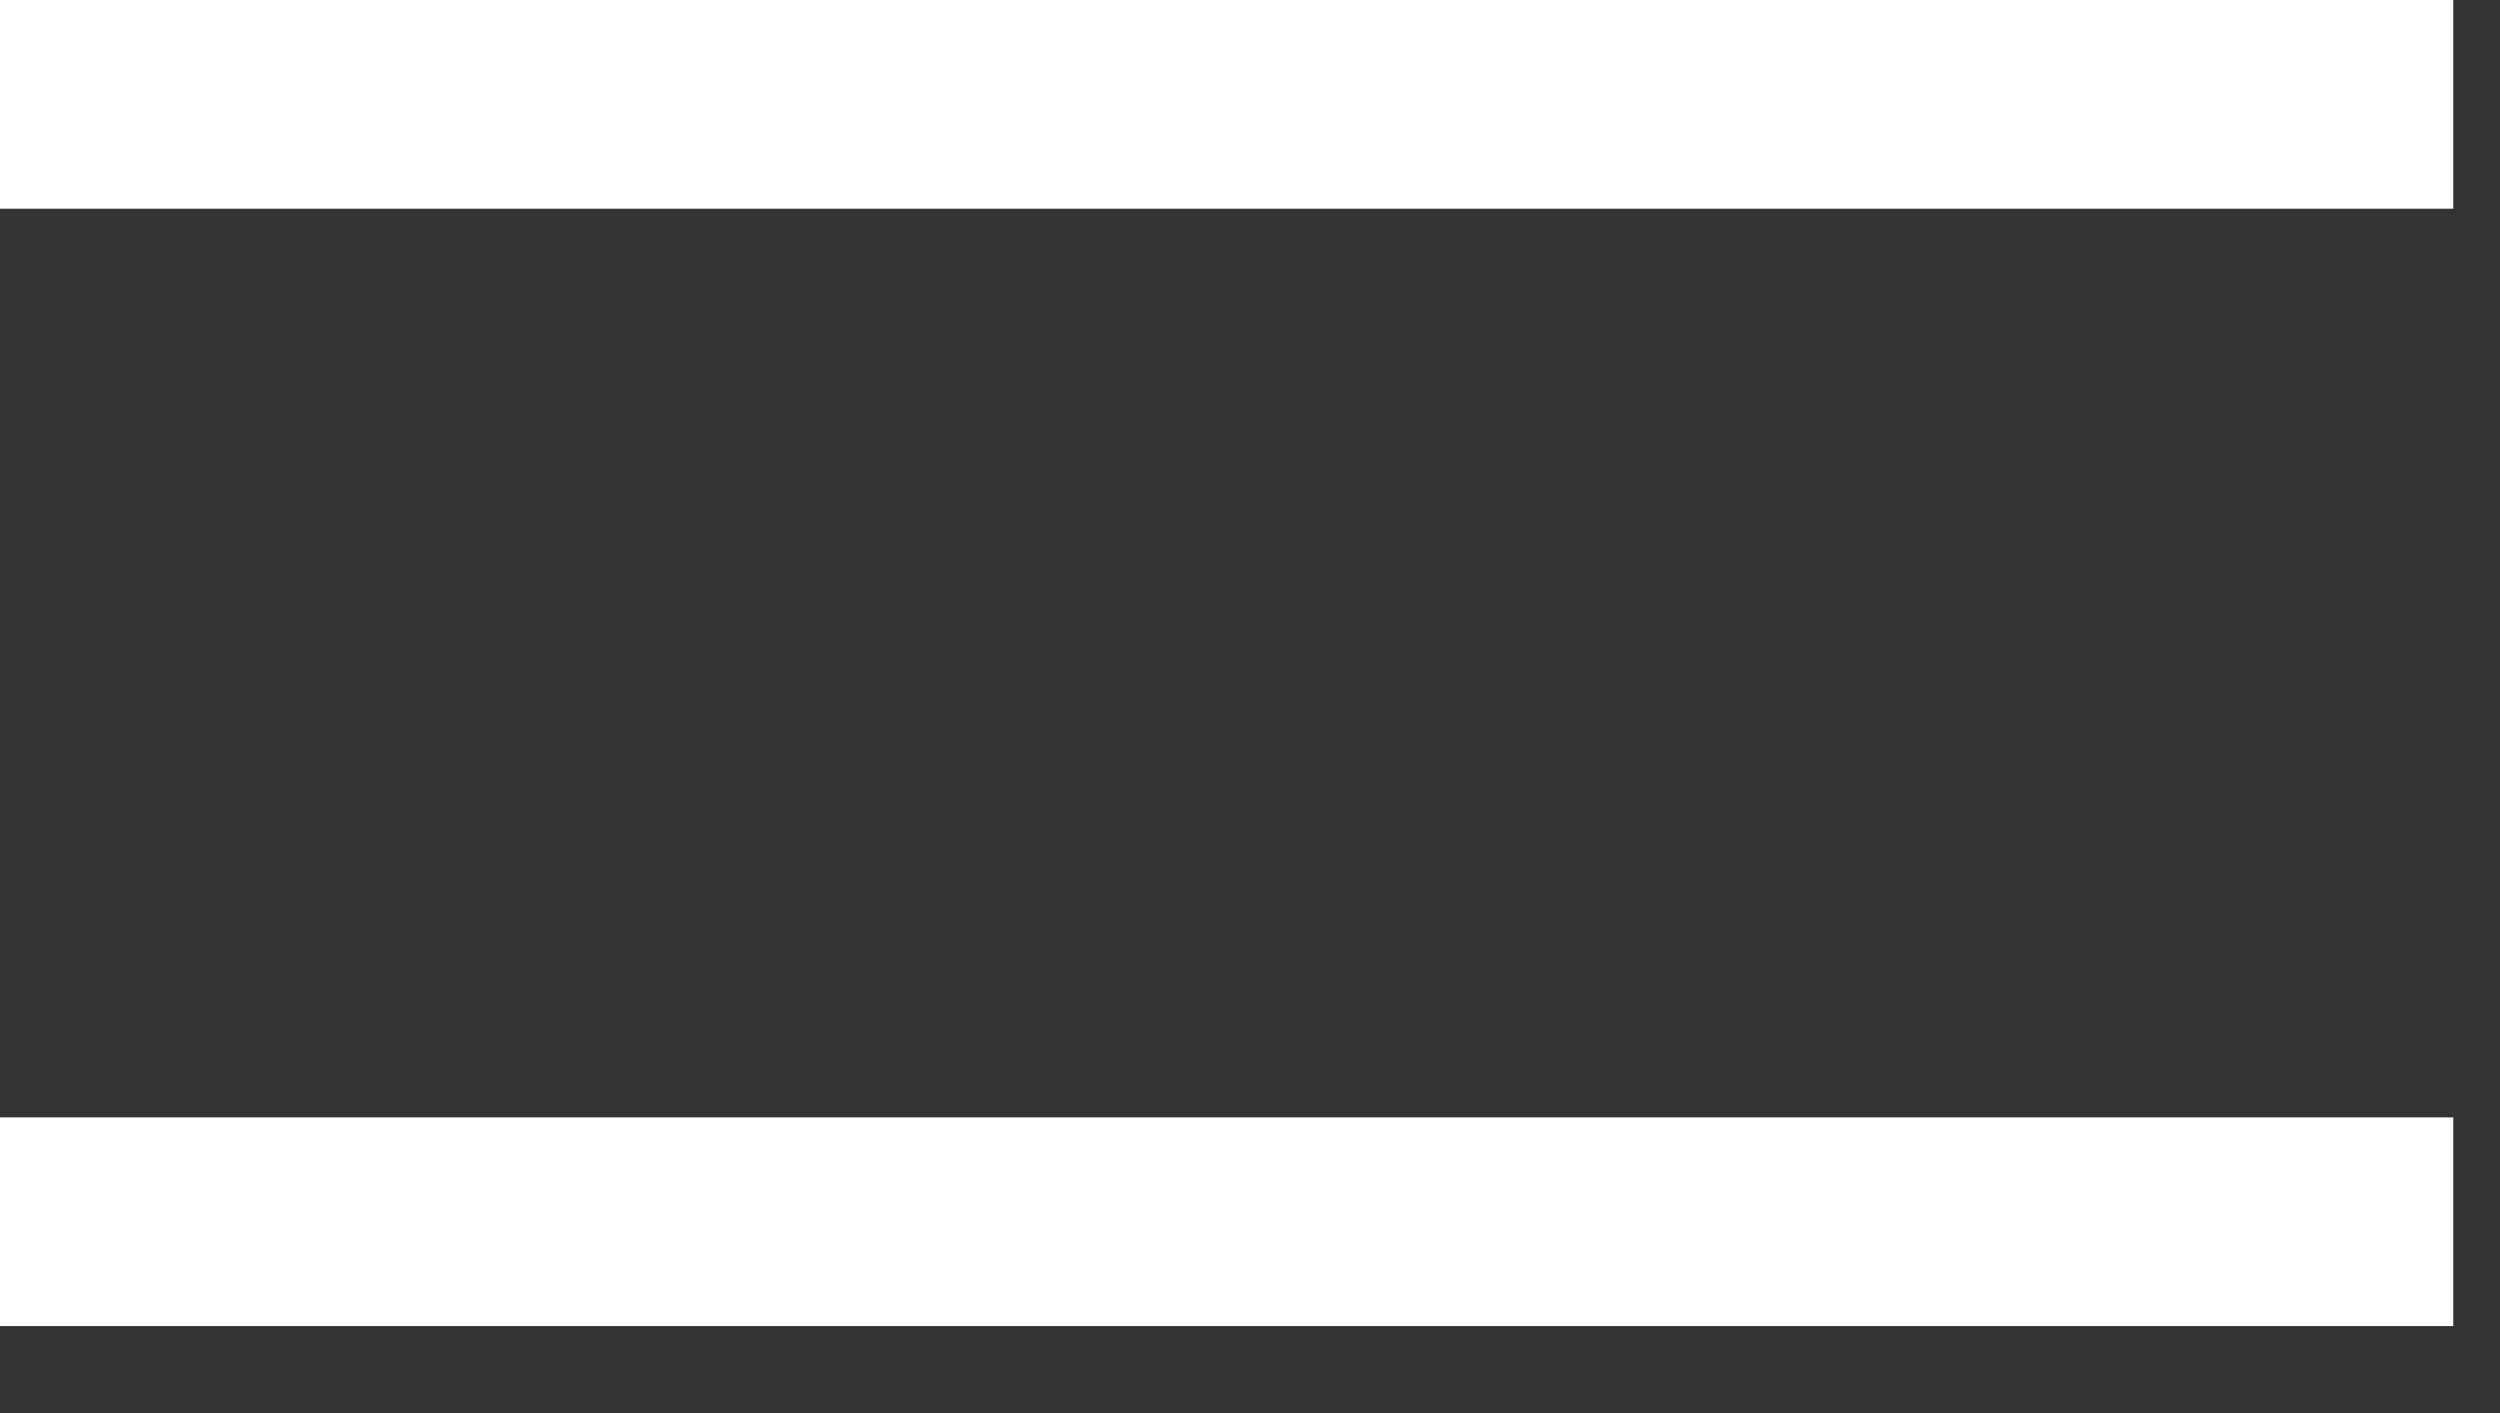
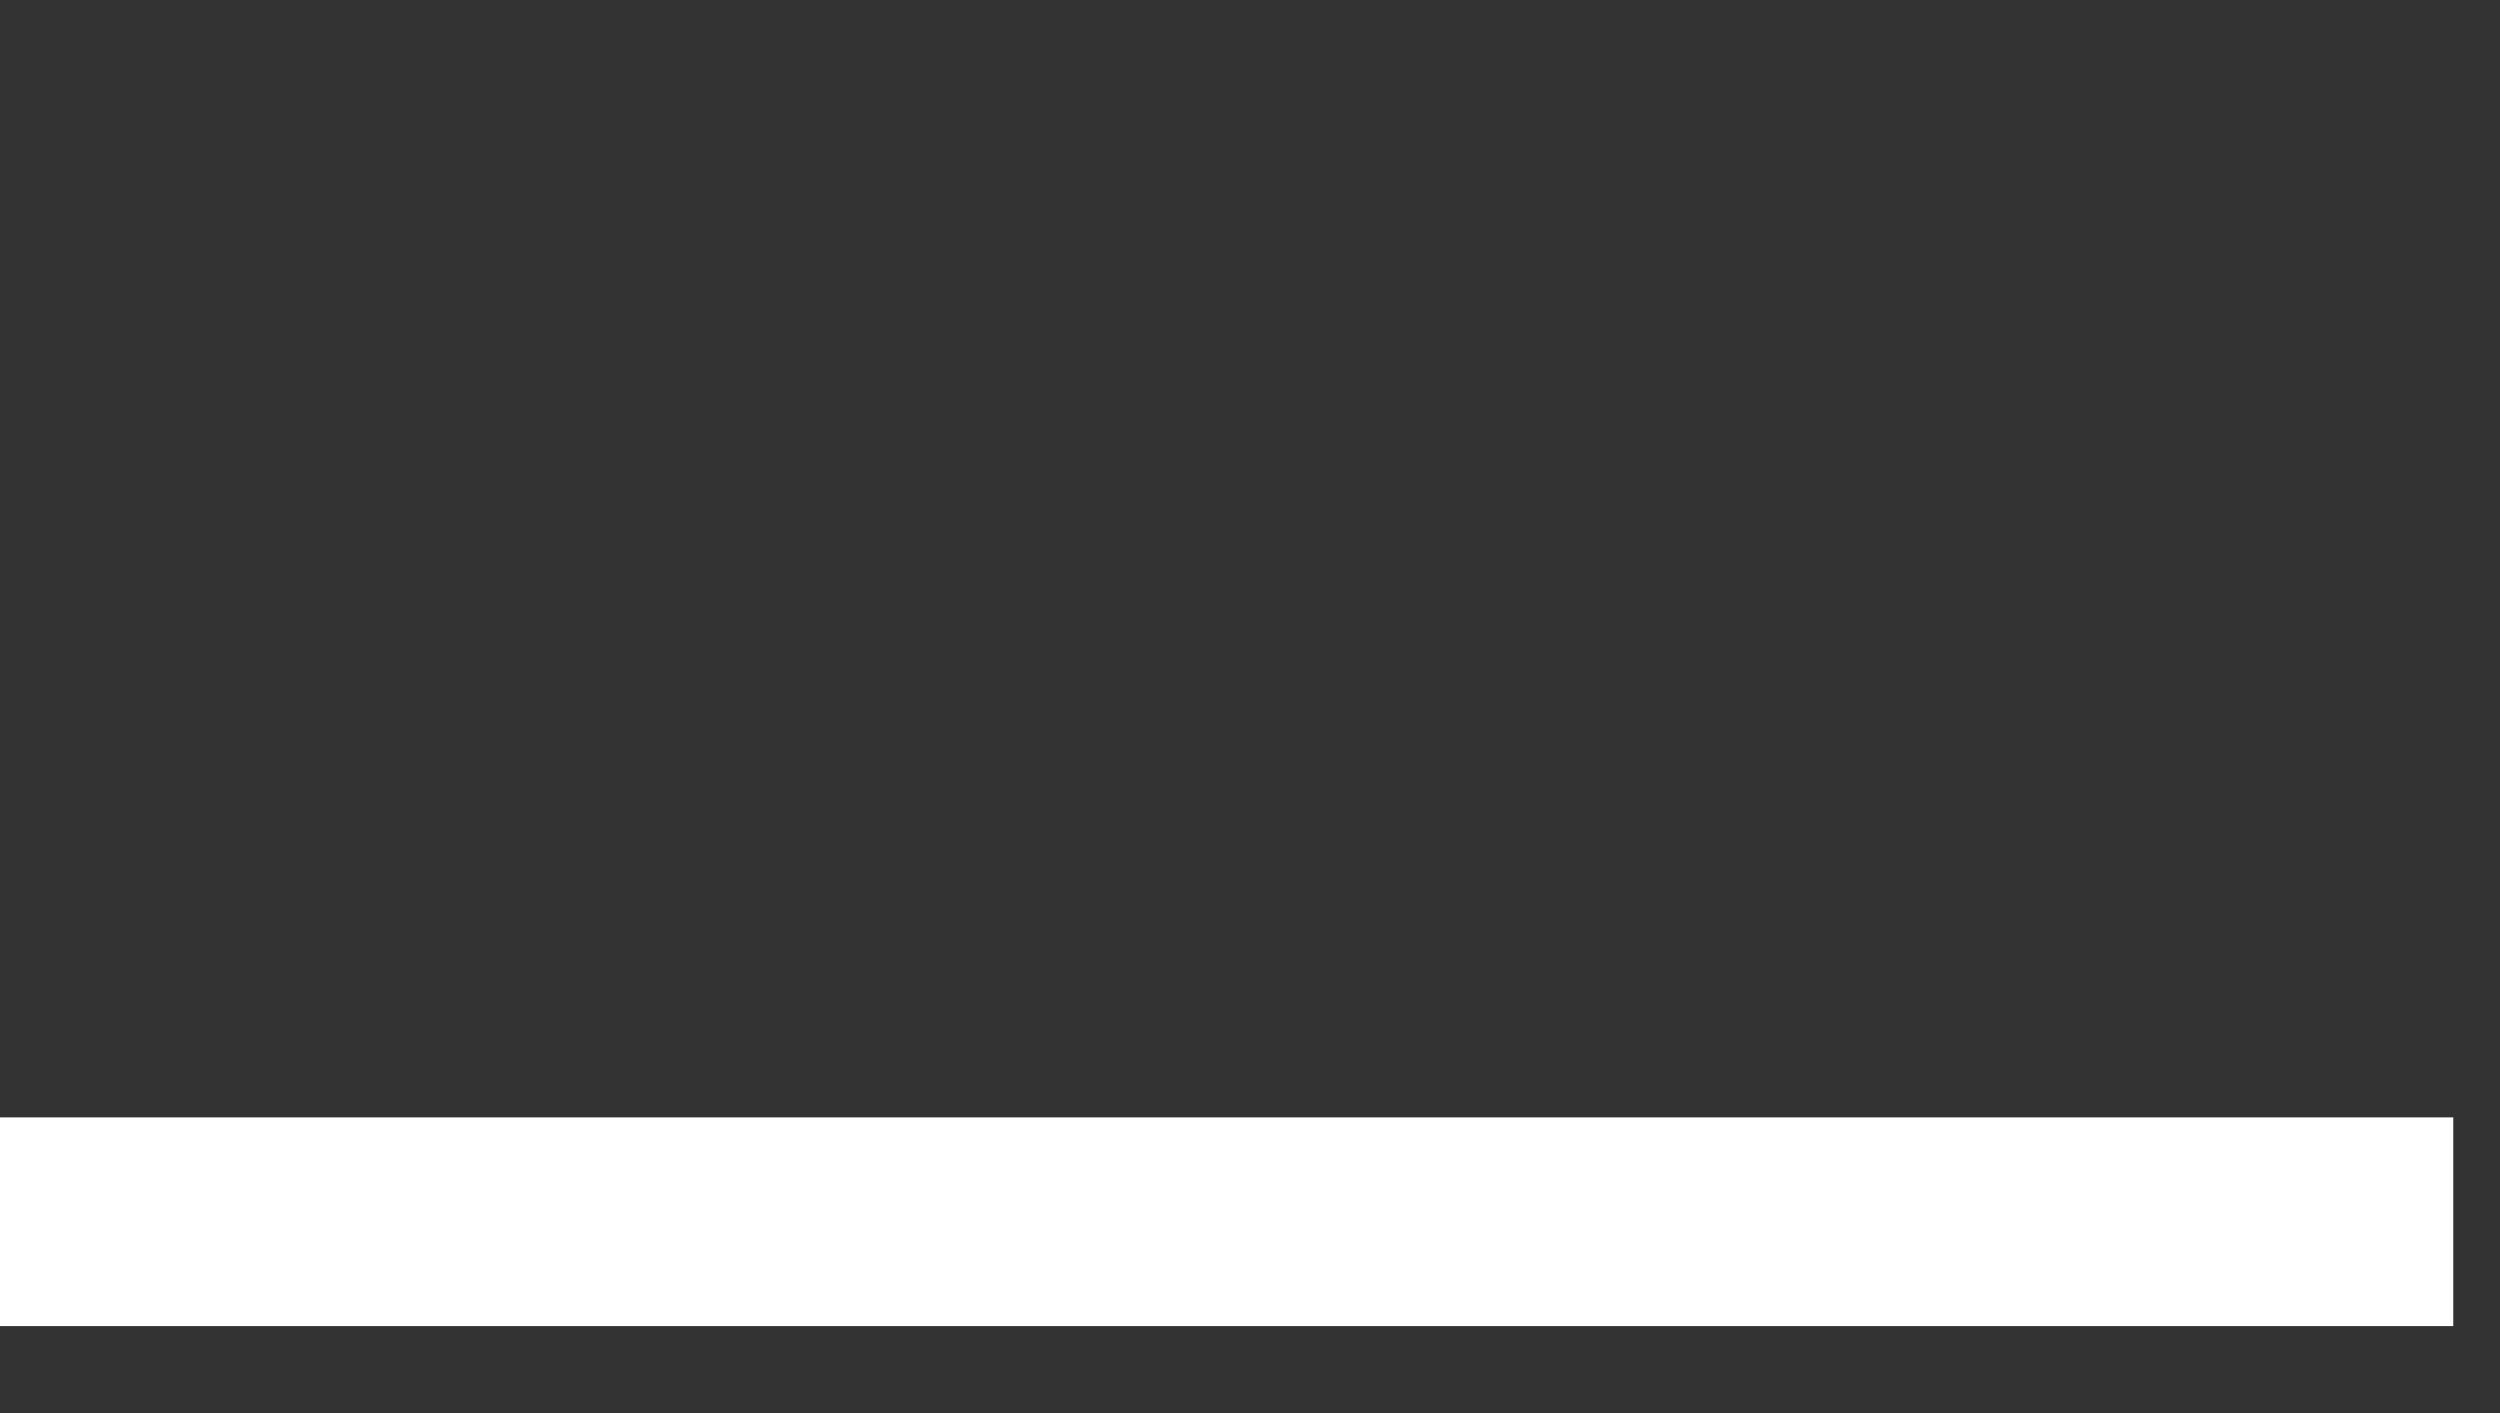
<svg xmlns="http://www.w3.org/2000/svg" width="23" height="13" viewBox="0 0 23 13" fill="none">
  <rect x="0" y="0" width="23" height="13" fill="#333333" stroke="none" />
-   <path d="M22.57 0H0V1.92H22.57V0Z" fill="white" />
  <path d="M22.57 10.28H0V12.2H22.57V10.28Z" fill="white" />
</svg>